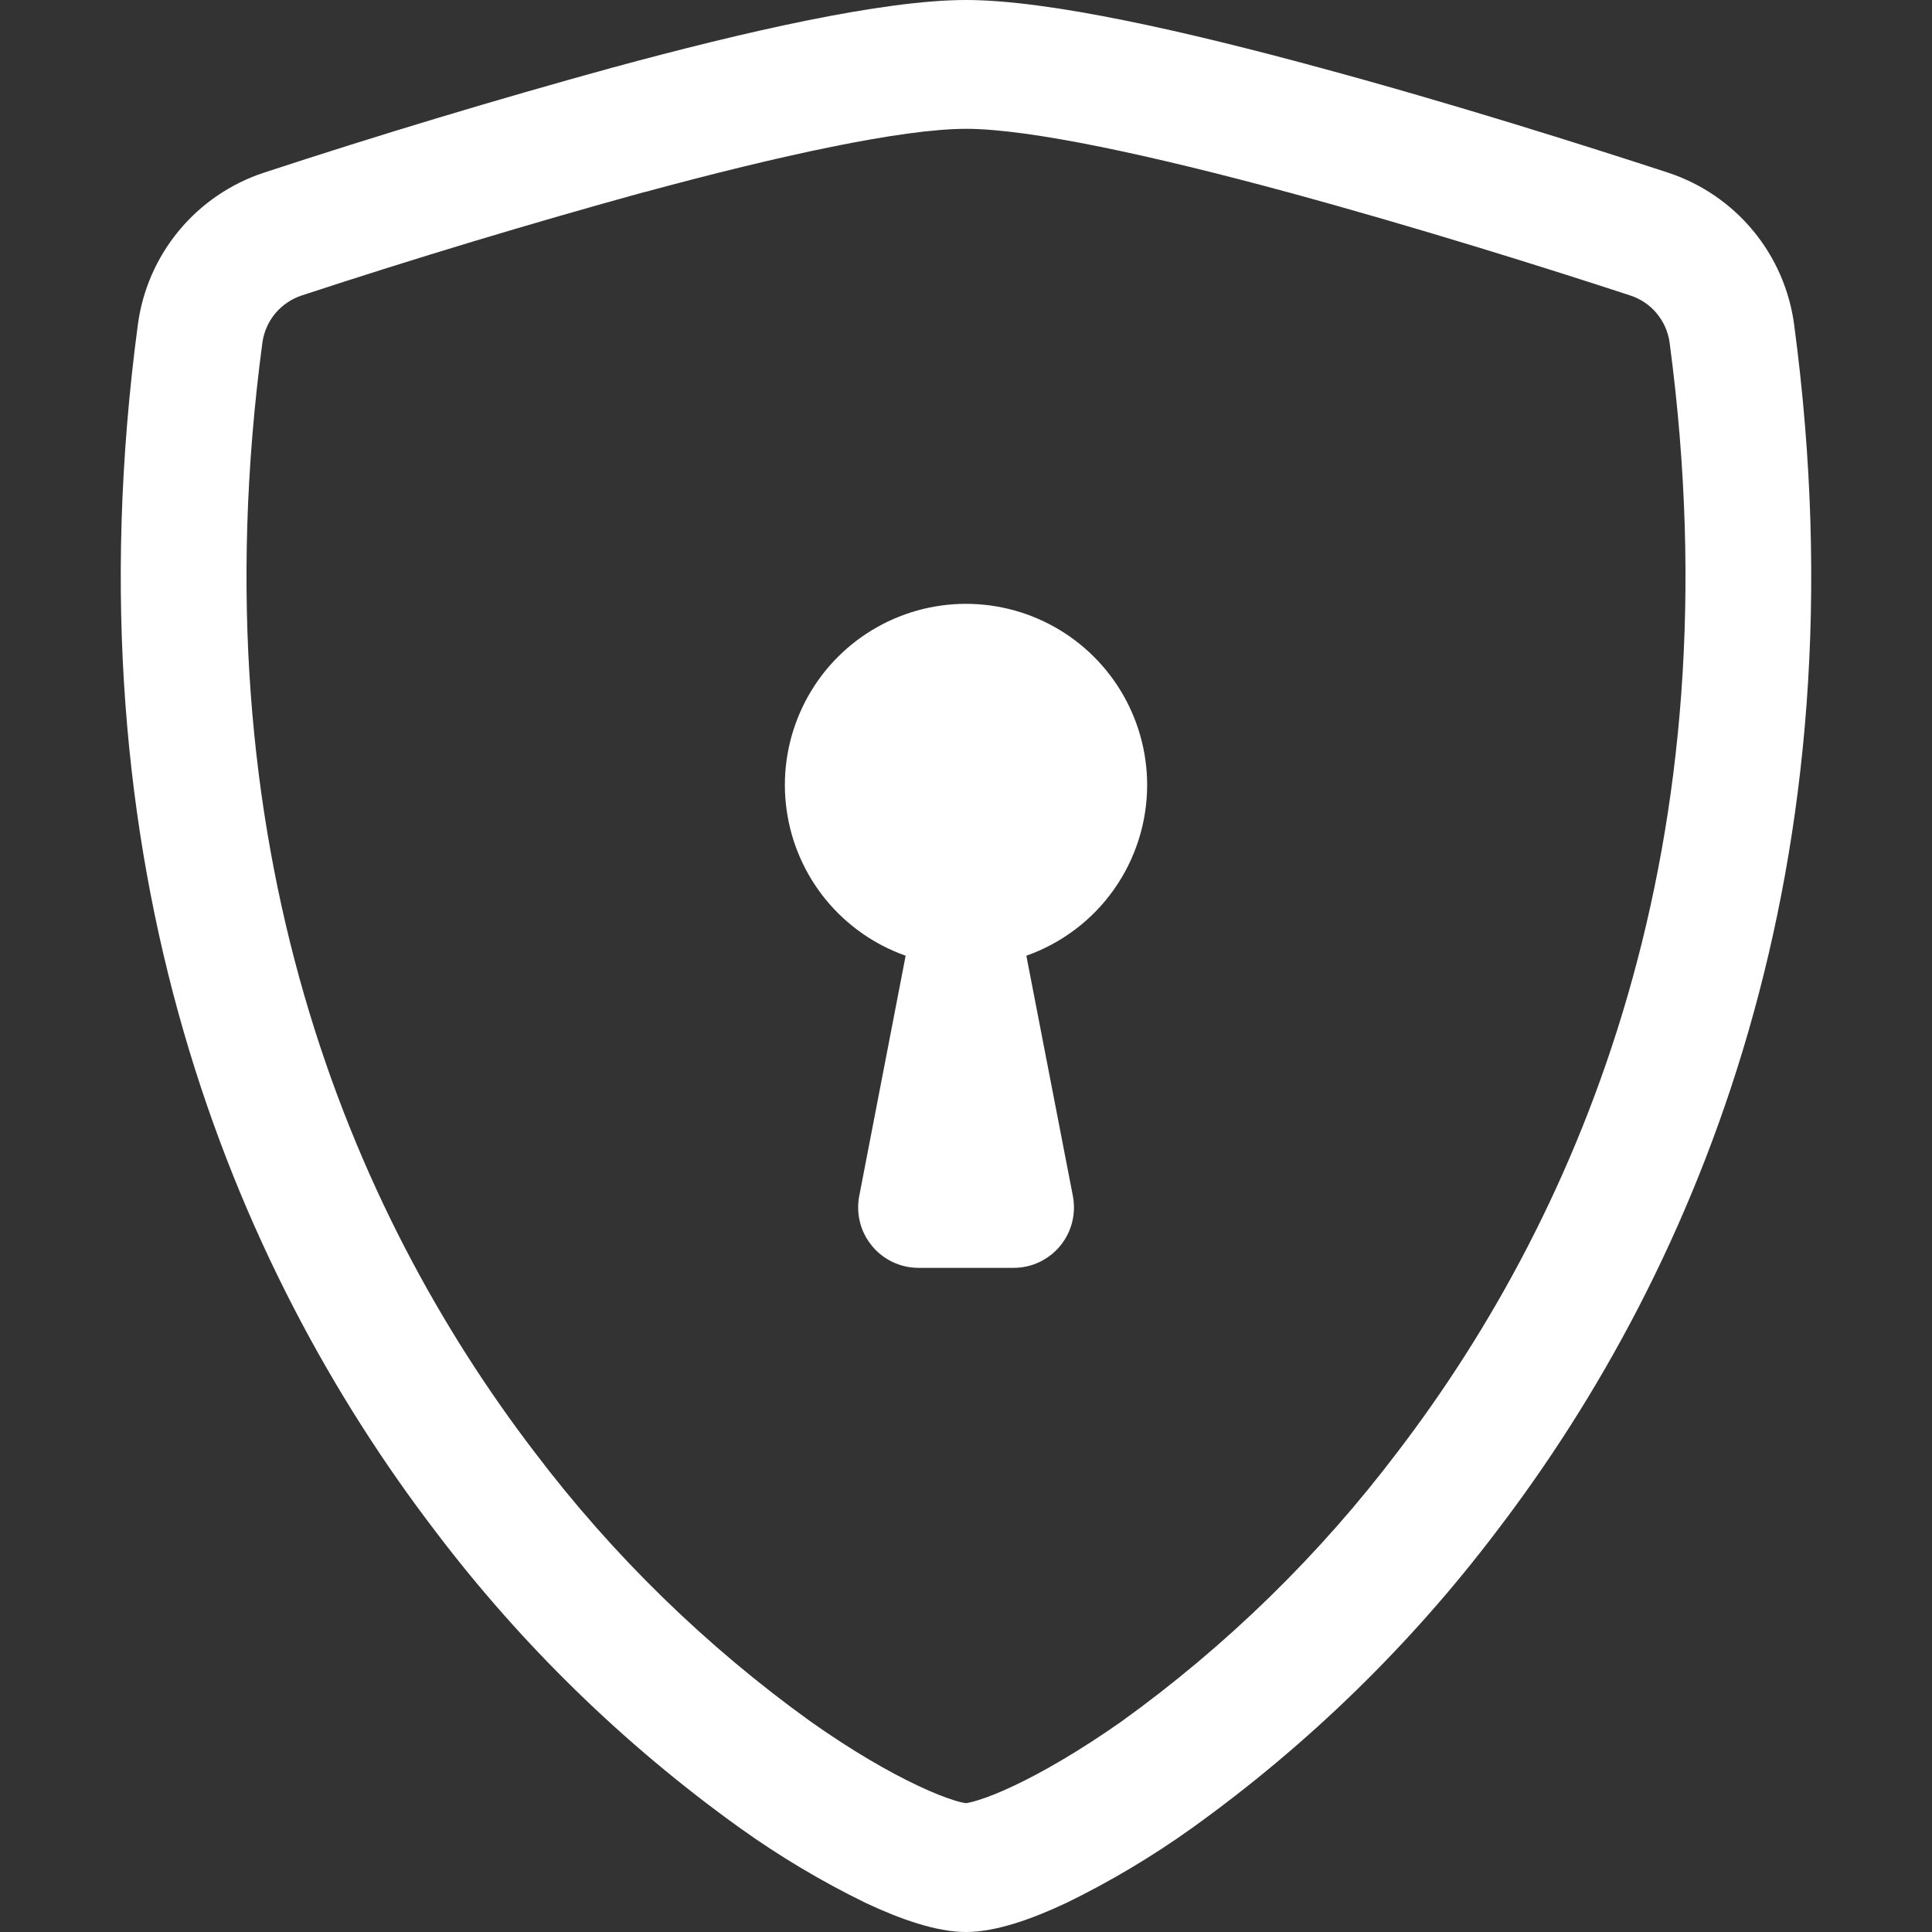
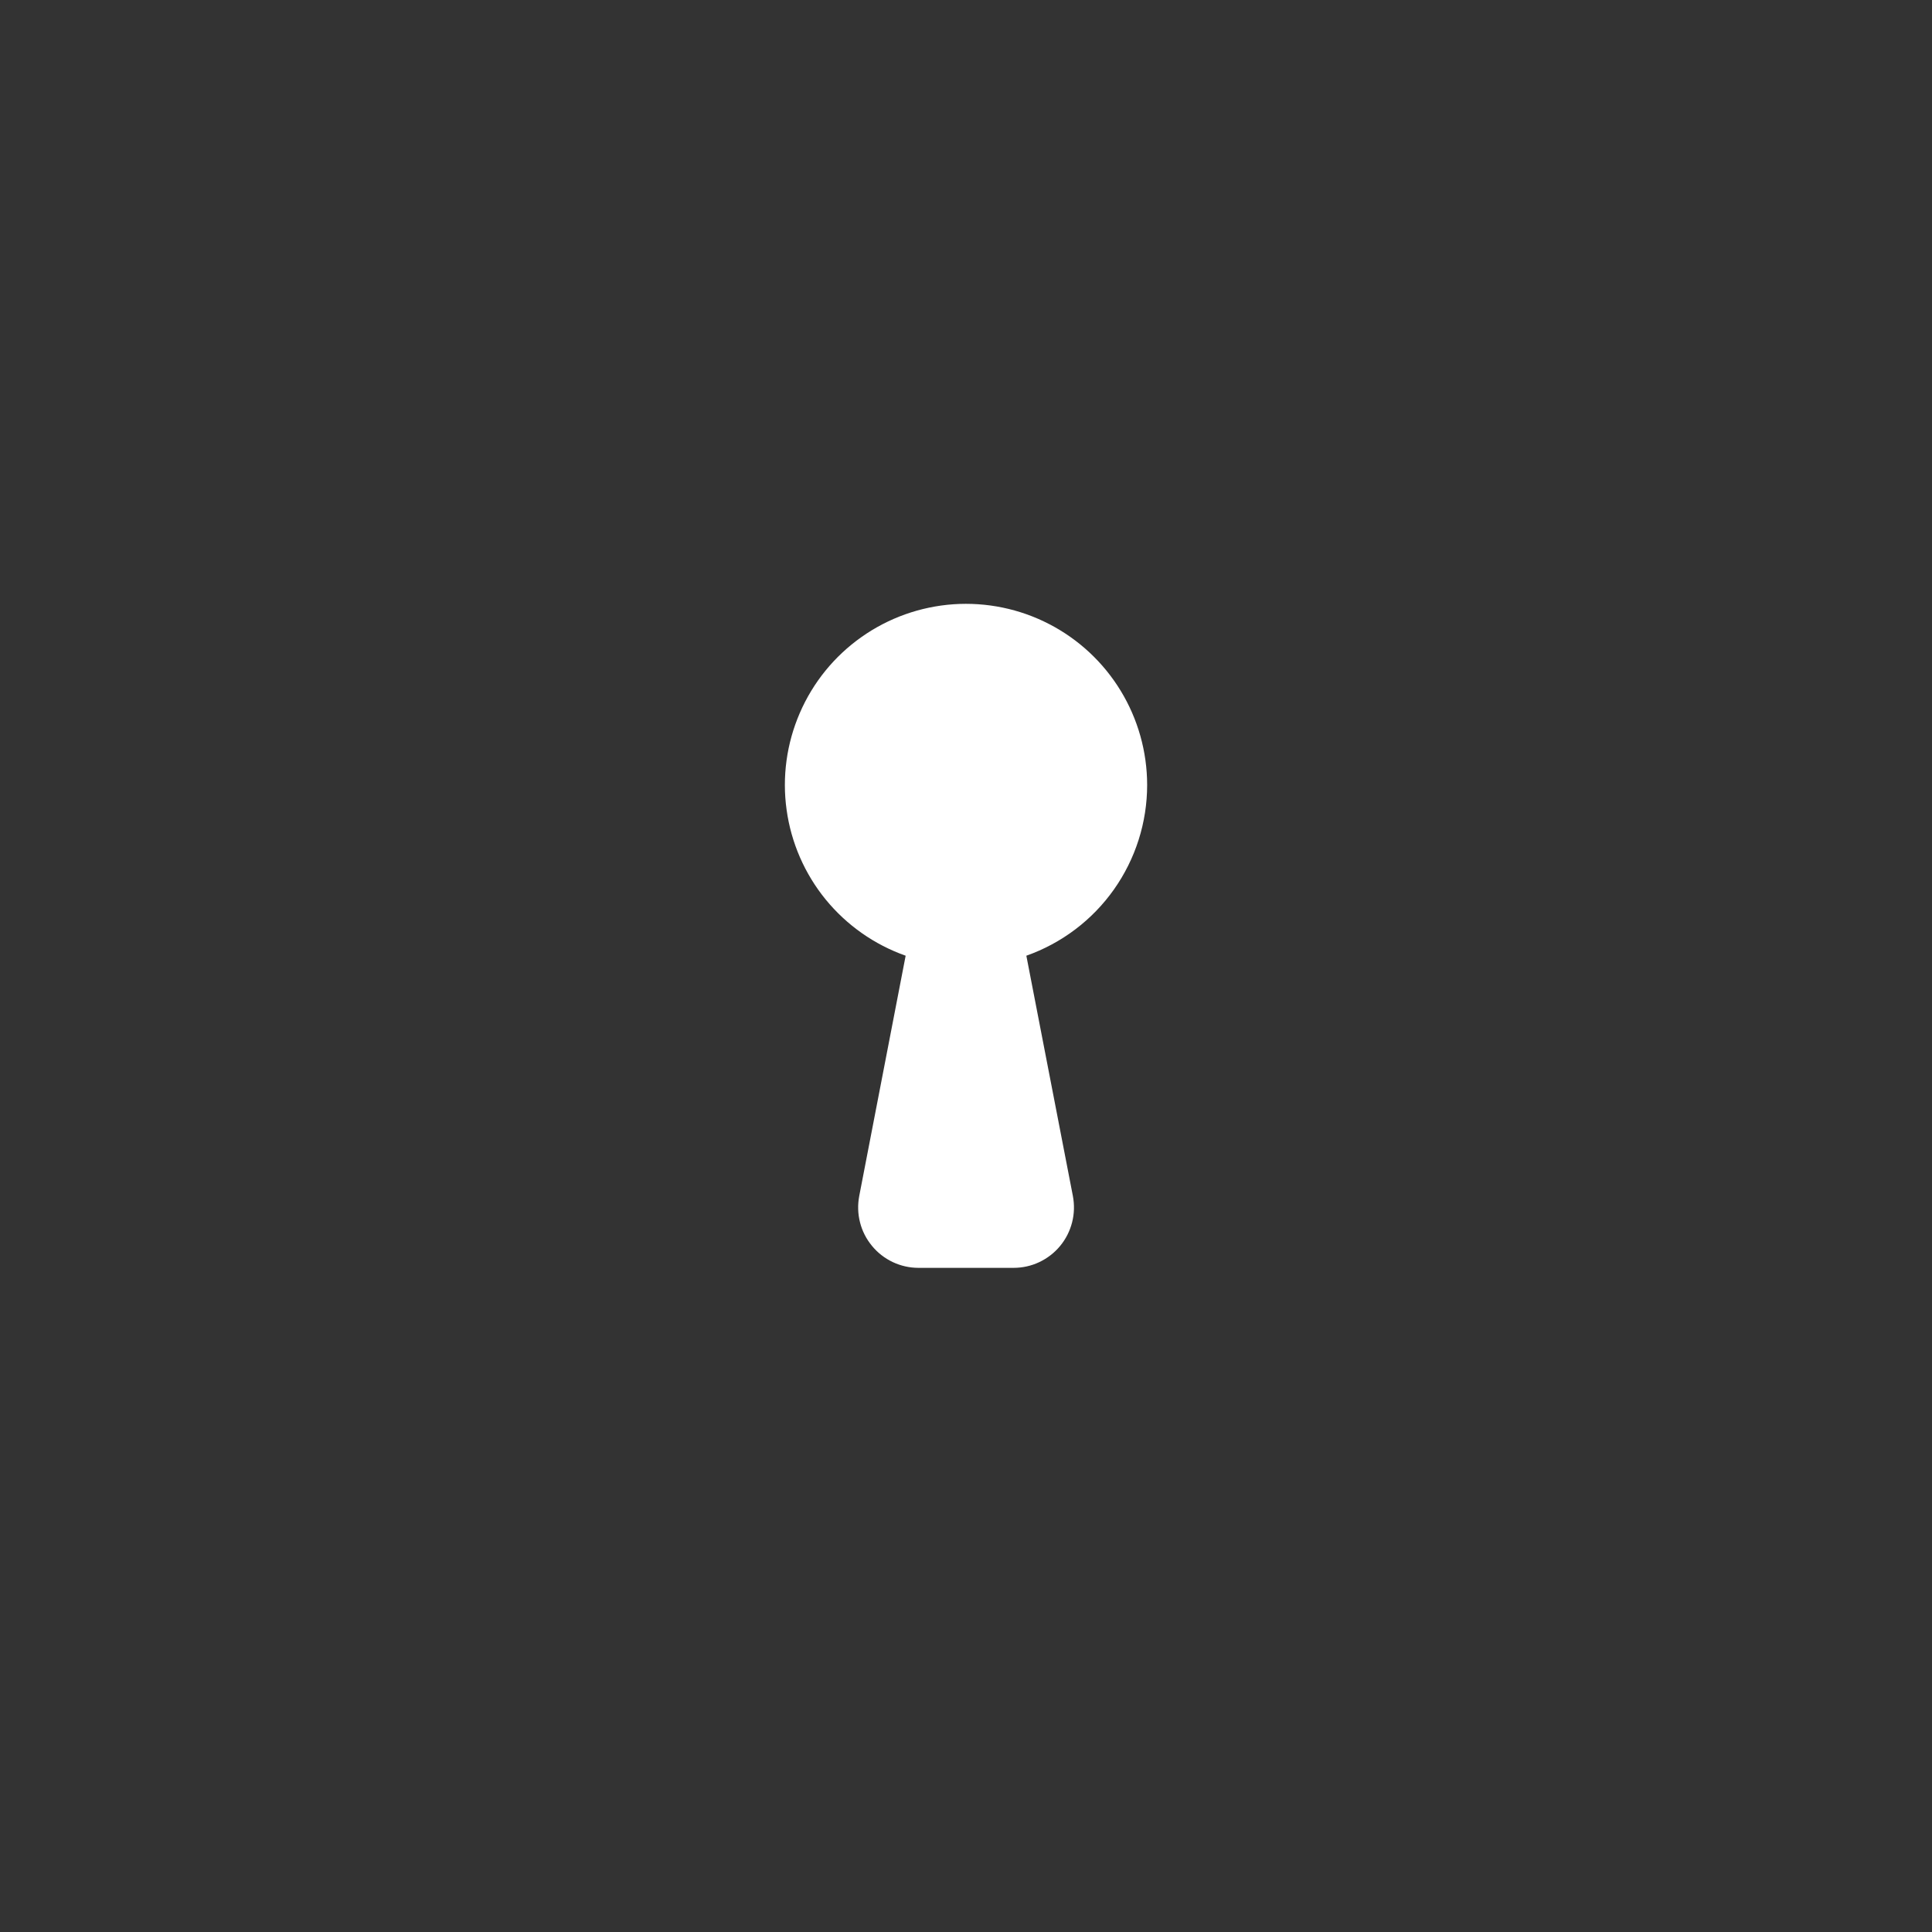
<svg xmlns="http://www.w3.org/2000/svg" width="34" height="34" viewBox="0 0 34 34" fill="none">
  <rect x="0" y="0" width="34" height="34" fill="#333333" stroke="none" />
-   <path d="M11.343 3.379C9.319 3.937 7.309 4.543 5.315 5.198C5.133 5.257 4.971 5.366 4.847 5.512C4.724 5.659 4.645 5.837 4.618 6.027C3.44 14.86 6.16 21.305 9.405 25.551C10.779 27.367 12.417 28.966 14.265 30.296C15 30.815 15.651 31.189 16.163 31.429C16.418 31.55 16.626 31.631 16.785 31.68C16.855 31.704 16.927 31.722 17 31.733C17.072 31.721 17.143 31.703 17.212 31.68C17.374 31.631 17.582 31.55 17.837 31.429C18.347 31.189 19 30.812 19.735 30.296C21.583 28.966 23.221 27.367 24.595 25.551C27.84 21.307 30.56 14.86 29.382 6.027C29.356 5.837 29.276 5.659 29.153 5.512C29.03 5.365 28.868 5.257 28.685 5.198C27.302 4.745 24.967 4.008 22.657 3.381C20.298 2.741 18.128 2.267 17 2.267C15.874 2.267 13.702 2.741 11.343 3.381V3.379ZM10.778 1.19C13.084 0.563 15.534 0 17 0C18.466 0 20.916 0.563 23.222 1.19C25.581 1.827 27.959 2.582 29.357 3.039C29.942 3.232 30.46 3.586 30.852 4.06C31.245 4.535 31.495 5.11 31.575 5.721C32.842 15.234 29.903 22.285 26.337 26.949C24.825 28.945 23.022 30.702 20.989 32.162C20.285 32.667 19.54 33.111 18.762 33.49C18.167 33.77 17.527 34 17 34C16.473 34 15.835 33.77 15.238 33.49C14.46 33.111 13.715 32.667 13.011 32.162C10.978 30.702 9.175 28.945 7.663 26.949C4.097 22.285 1.158 15.234 2.425 5.721C2.505 5.11 2.755 4.535 3.148 4.06C3.54 3.586 4.059 3.232 4.643 3.039C6.673 2.373 8.718 1.757 10.778 1.19Z" fill="white" />
  <path d="M20.188 13.812C20.188 14.472 19.984 15.115 19.603 15.654C19.223 16.192 18.684 16.599 18.062 16.819L18.881 21.048C18.91 21.202 18.906 21.36 18.867 21.512C18.828 21.664 18.757 21.805 18.657 21.926C18.557 22.047 18.432 22.144 18.29 22.211C18.149 22.278 17.994 22.312 17.837 22.312H16.163C16.006 22.312 15.852 22.277 15.71 22.21C15.569 22.143 15.444 22.046 15.345 21.925C15.245 21.804 15.173 21.663 15.135 21.512C15.096 21.36 15.092 21.201 15.121 21.048L15.938 16.819C15.387 16.624 14.9 16.282 14.53 15.829C14.161 15.377 13.923 14.831 13.843 14.252C13.762 13.674 13.843 13.084 14.075 12.548C14.307 12.011 14.682 11.549 15.159 11.212C15.636 10.874 16.197 10.675 16.779 10.634C17.362 10.594 17.945 10.714 18.464 10.983C18.983 11.251 19.418 11.657 19.722 12.156C20.026 12.655 20.187 13.228 20.188 13.812Z" fill="white" />
</svg>